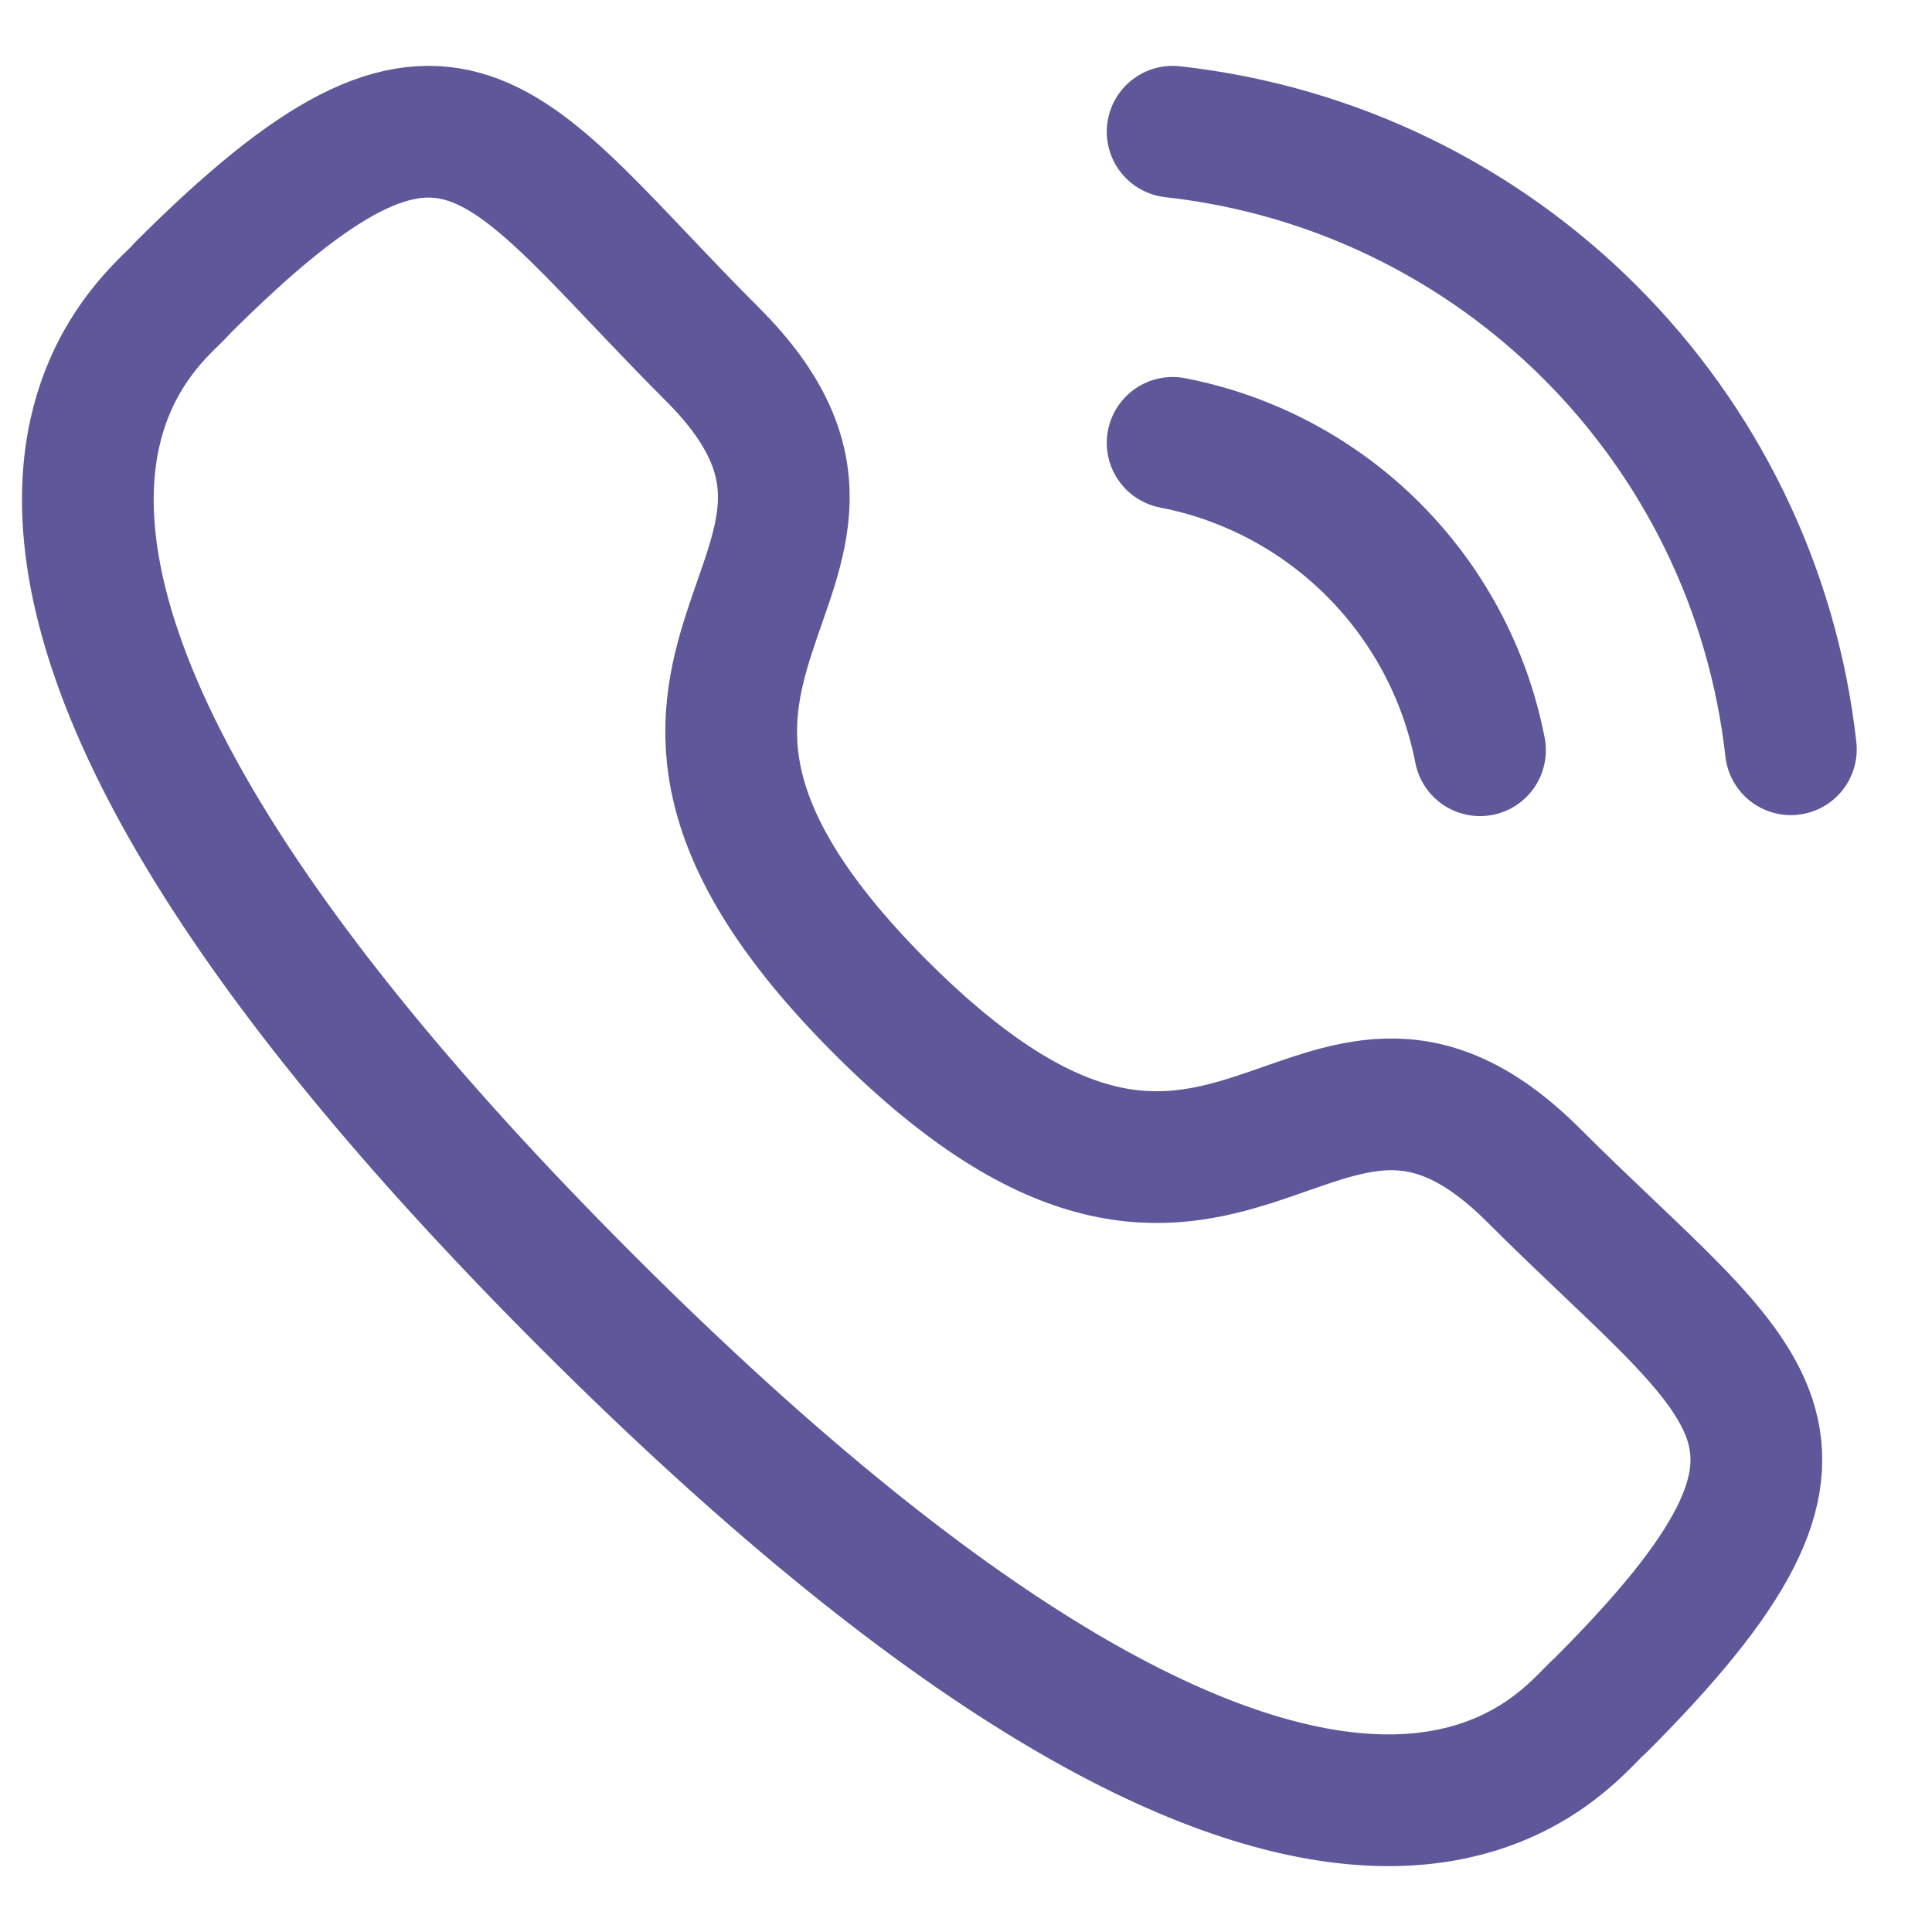
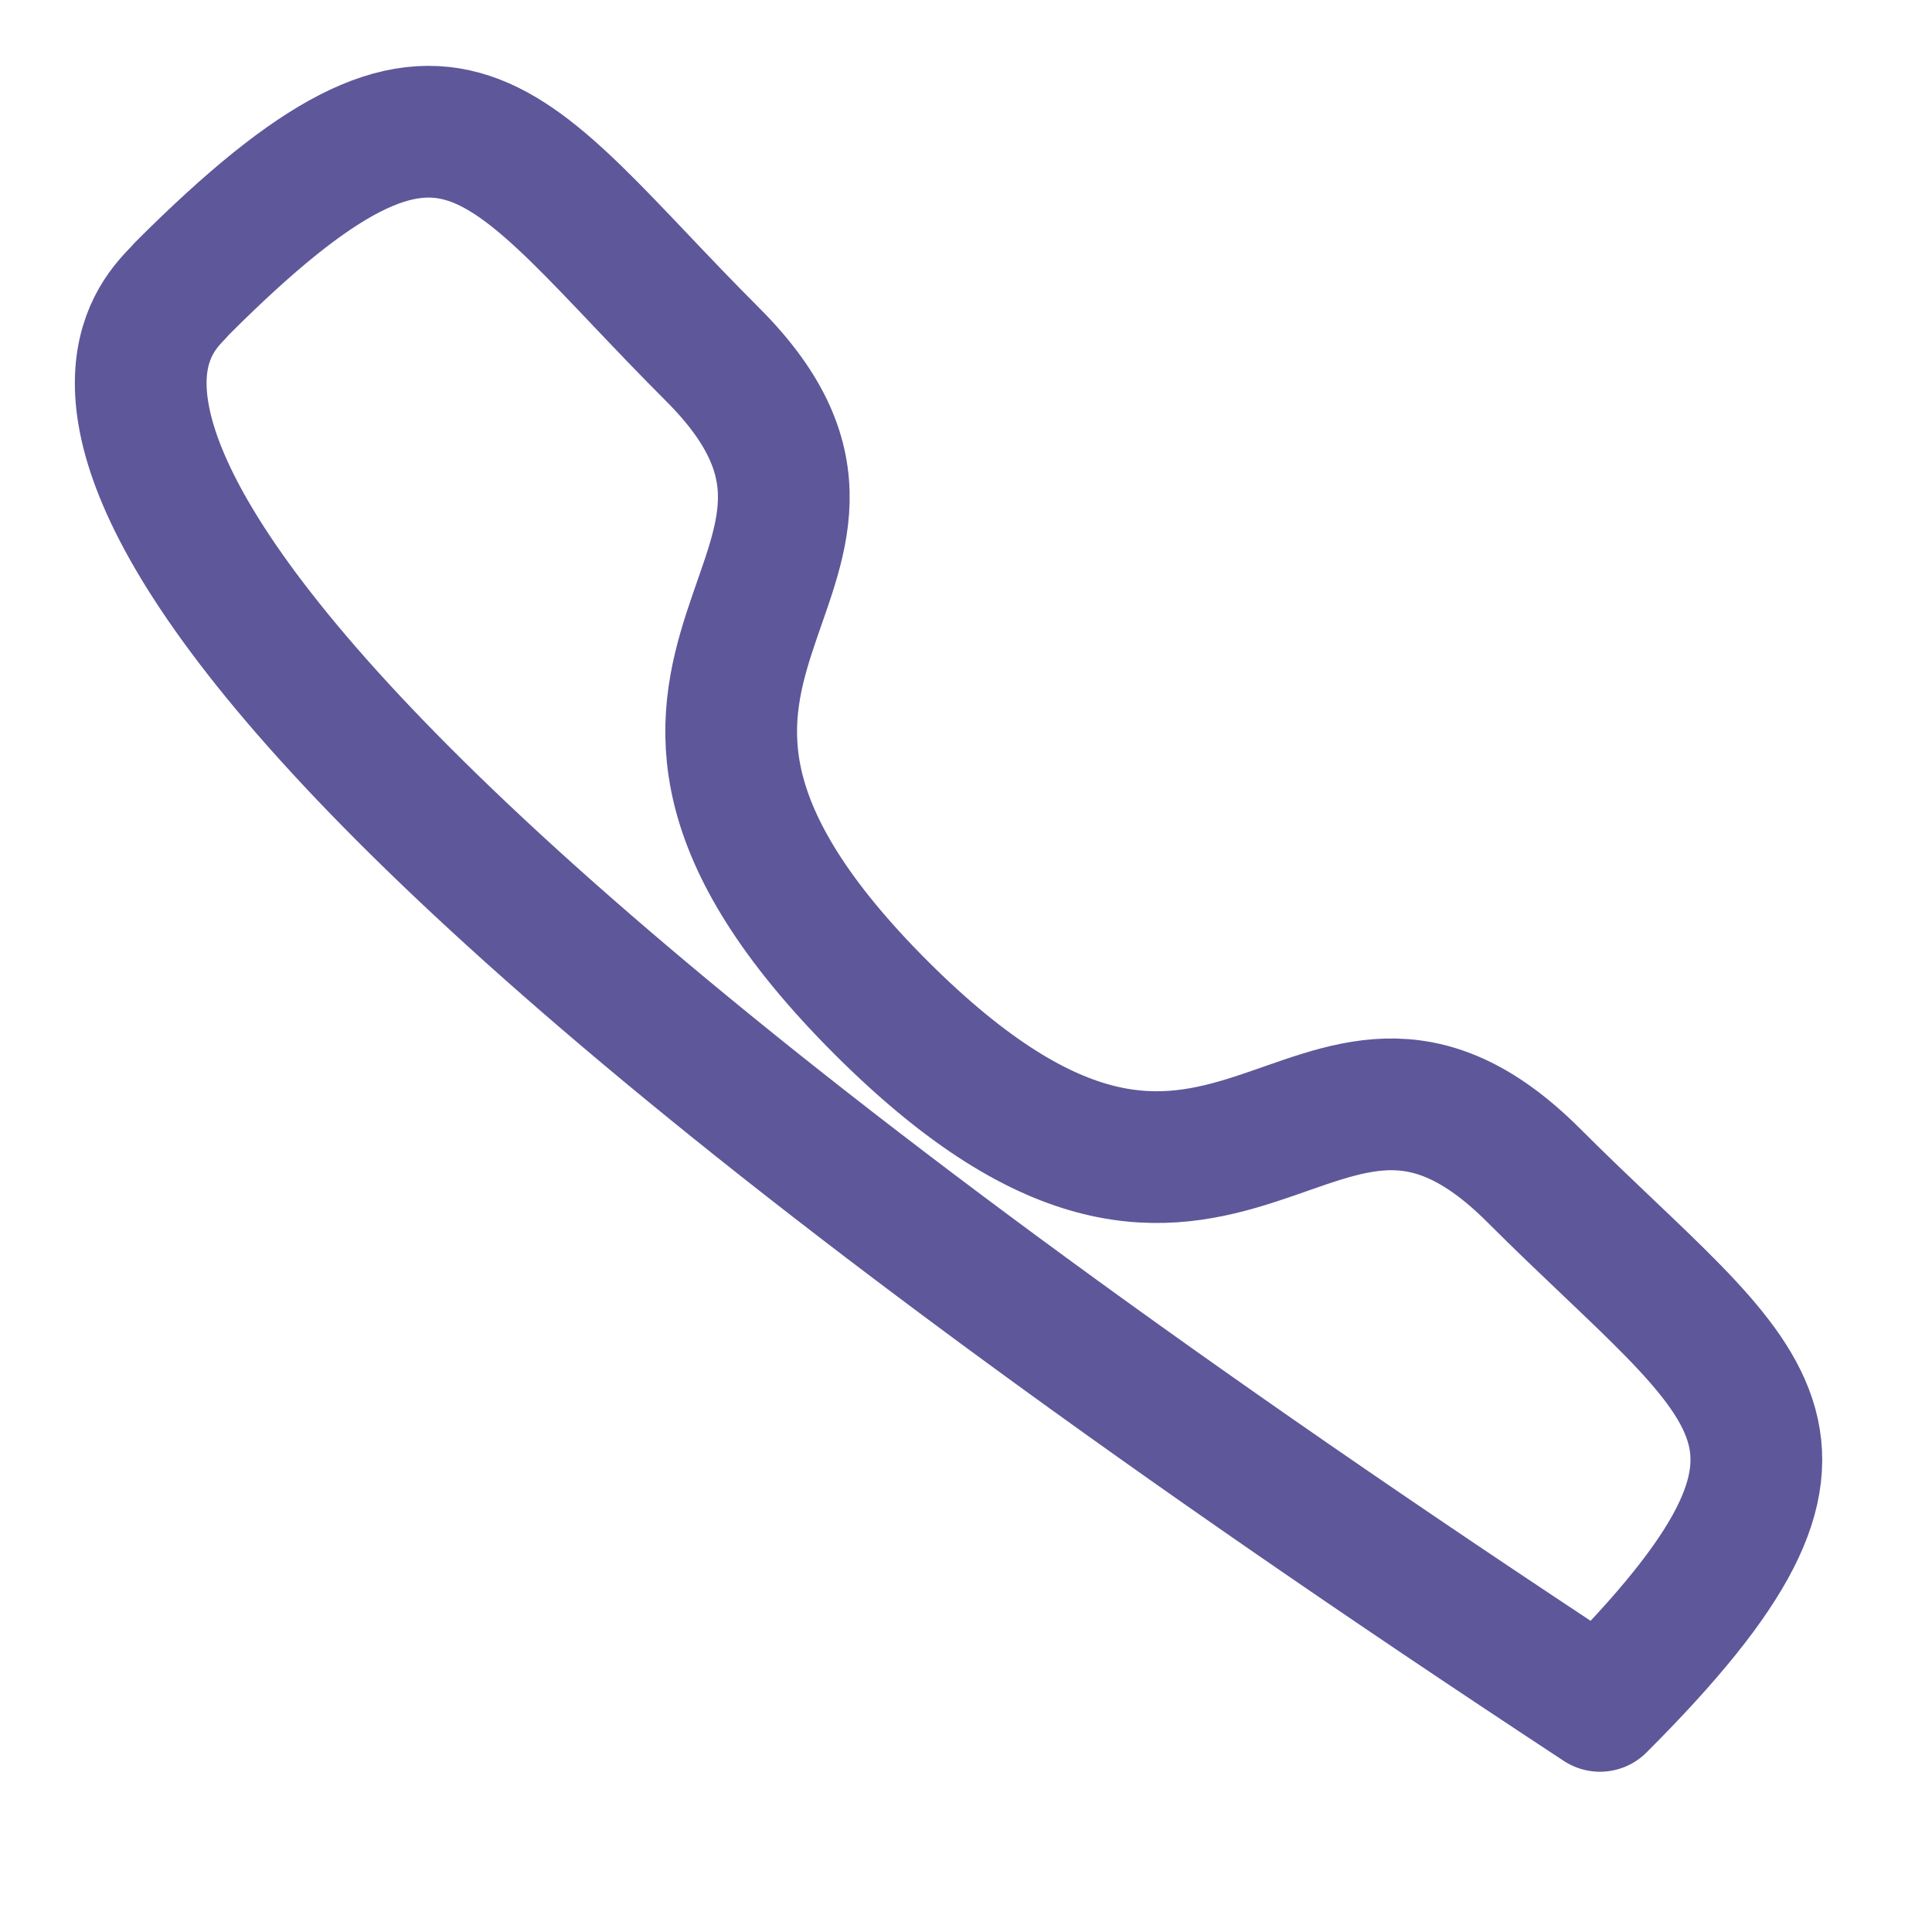
<svg xmlns="http://www.w3.org/2000/svg" width="22" height="22" viewBox="0 0 22 22" fill="none">
-   <path d="M13.353 1.5C17.054 1.911 19.978 4.831 20.393 8.532" stroke="#5E579A" stroke-width="1.5" stroke-linecap="round" stroke-linejoin="round" />
-   <path d="M13.353 5.043C15.124 5.387 16.508 6.772 16.853 8.543" stroke="#5E579A" stroke-width="1.5" stroke-linecap="round" stroke-linejoin="round" />
-   <path fill-rule="evenodd" clip-rule="evenodd" d="M10.031 11.472C14.021 15.46 14.925 10.847 17.465 13.385C19.914 15.833 21.322 16.323 18.219 19.425C17.83 19.737 15.361 23.494 6.684 14.82C-1.993 6.144 1.762 3.672 2.074 3.284C5.184 0.174 5.667 1.589 8.115 4.037C10.654 6.577 6.043 7.484 10.031 11.472Z" stroke="#5E579A" stroke-width="1.5" stroke-linecap="round" stroke-linejoin="round" />
+   <path fill-rule="evenodd" clip-rule="evenodd" d="M10.031 11.472C14.021 15.46 14.925 10.847 17.465 13.385C19.914 15.833 21.322 16.323 18.219 19.425C-1.993 6.144 1.762 3.672 2.074 3.284C5.184 0.174 5.667 1.589 8.115 4.037C10.654 6.577 6.043 7.484 10.031 11.472Z" stroke="#5E579A" stroke-width="1.5" stroke-linecap="round" stroke-linejoin="round" />
</svg>